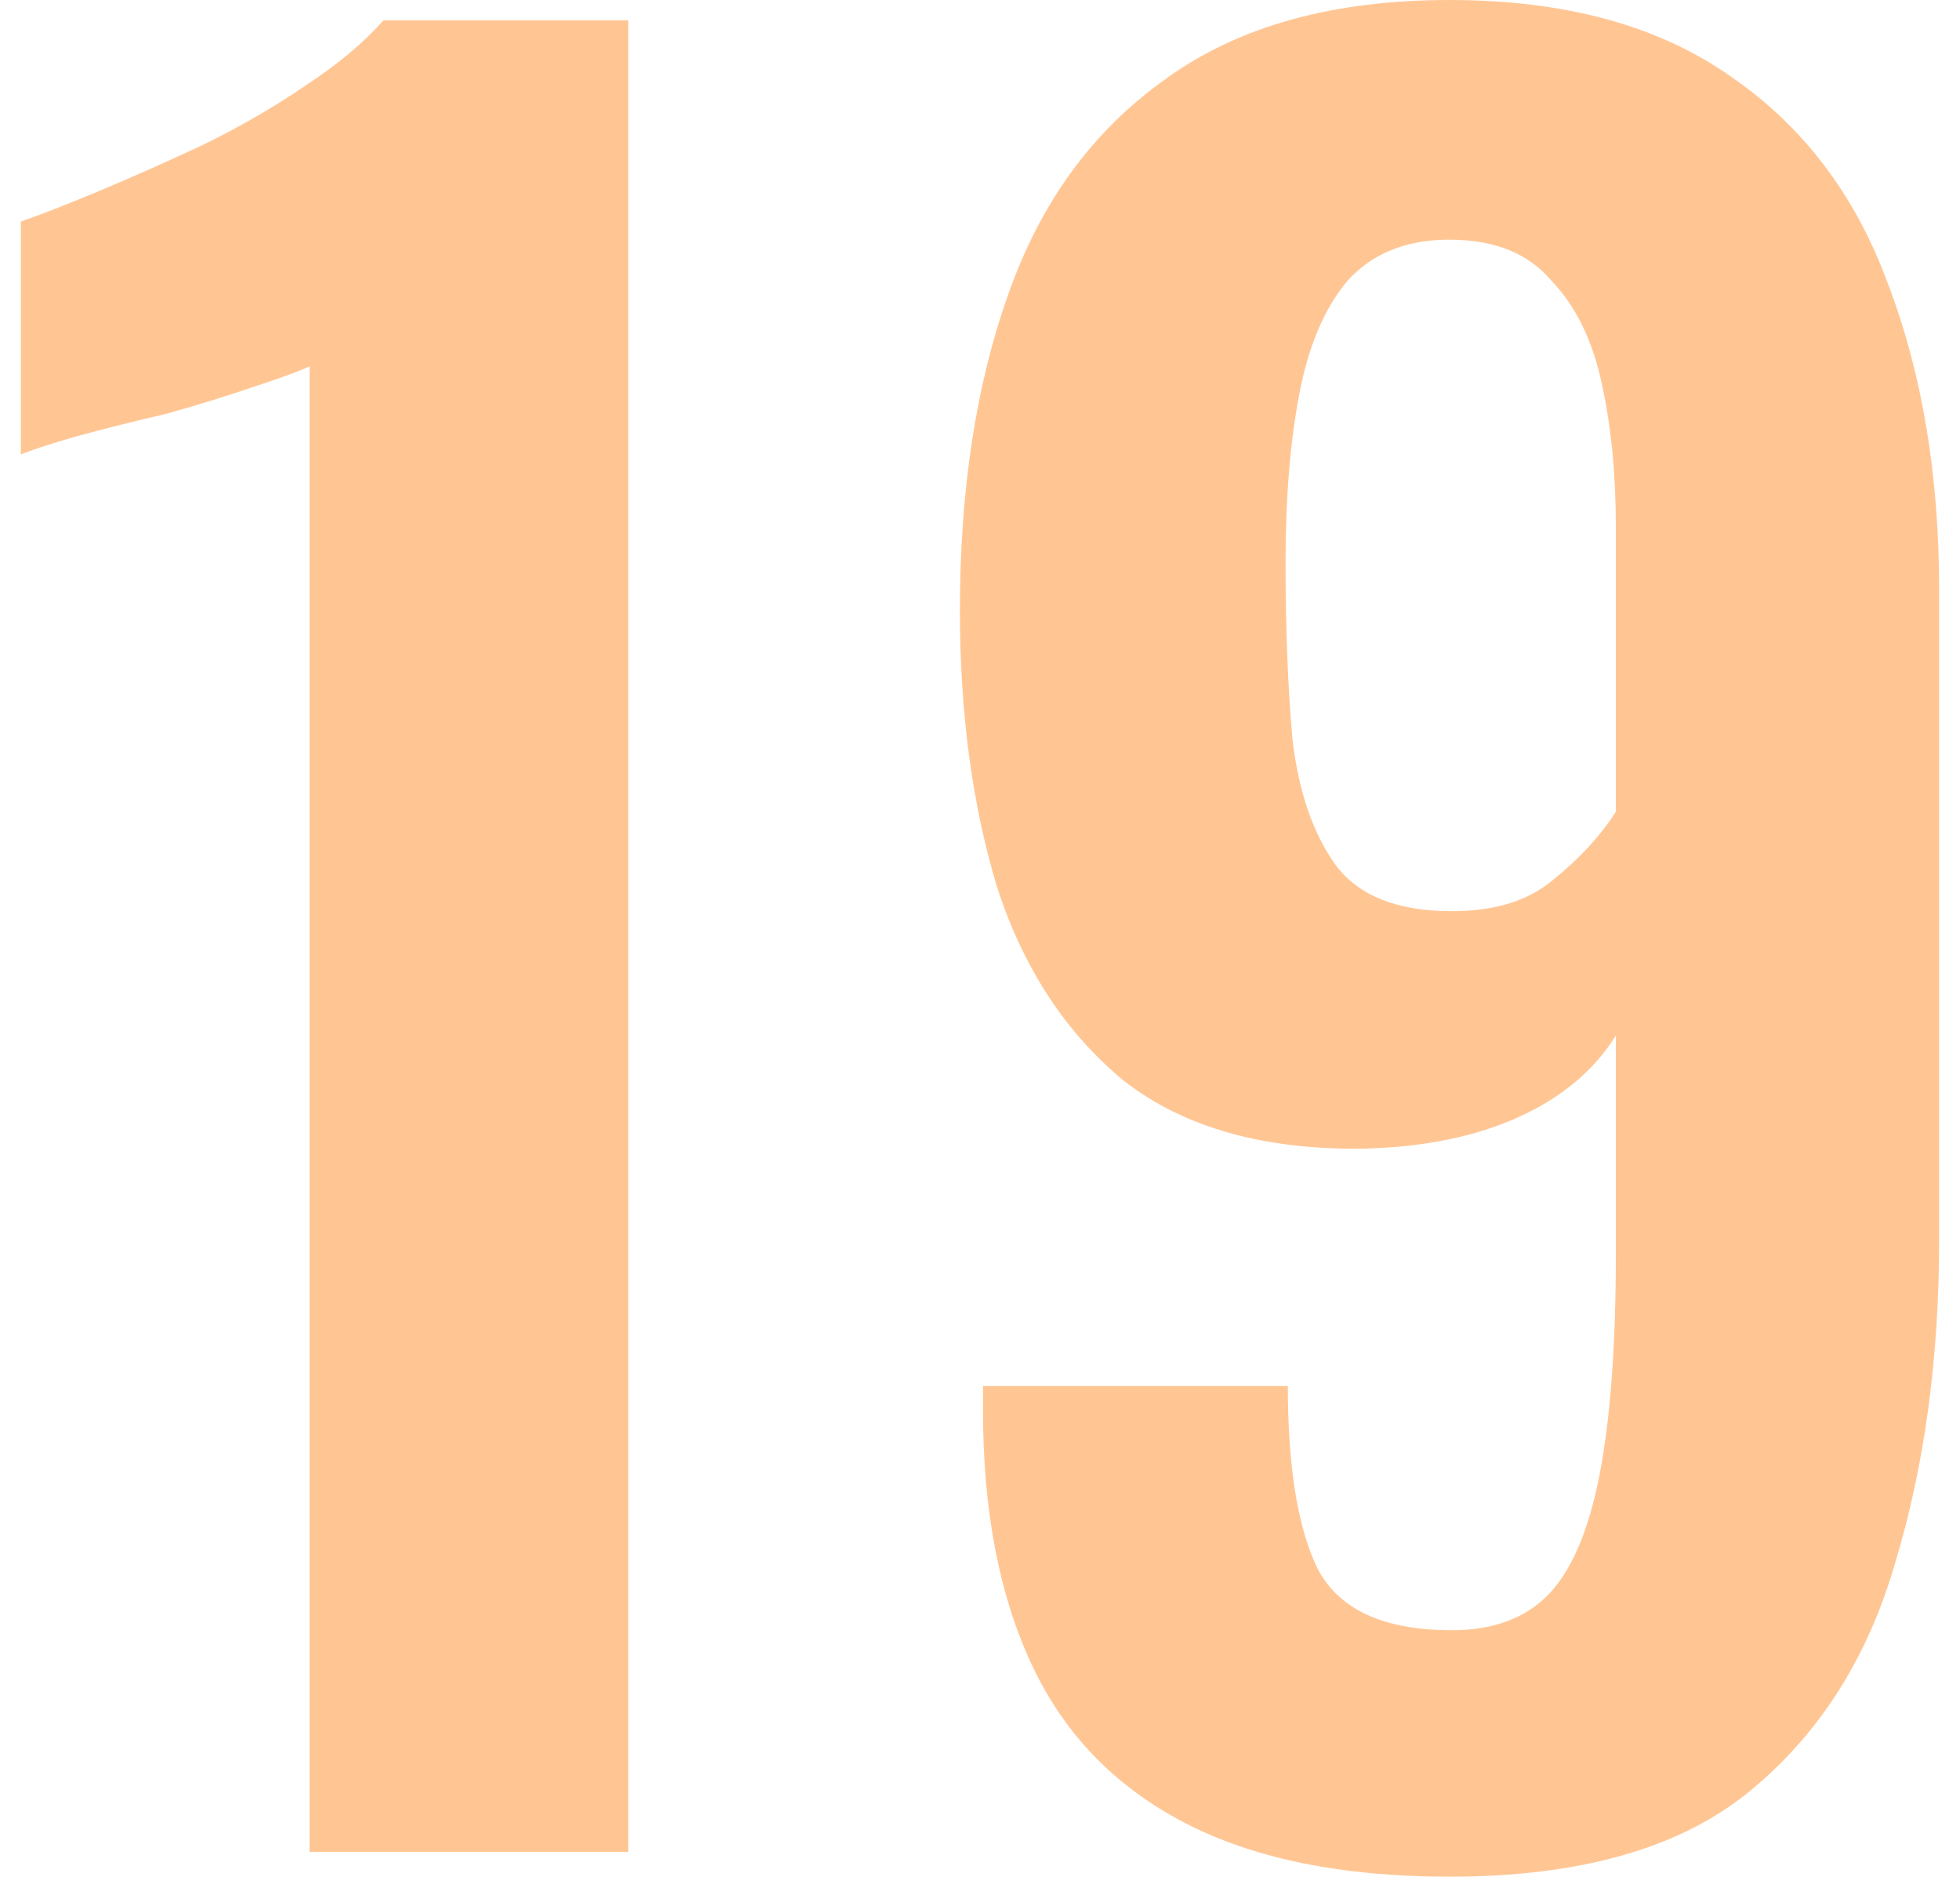
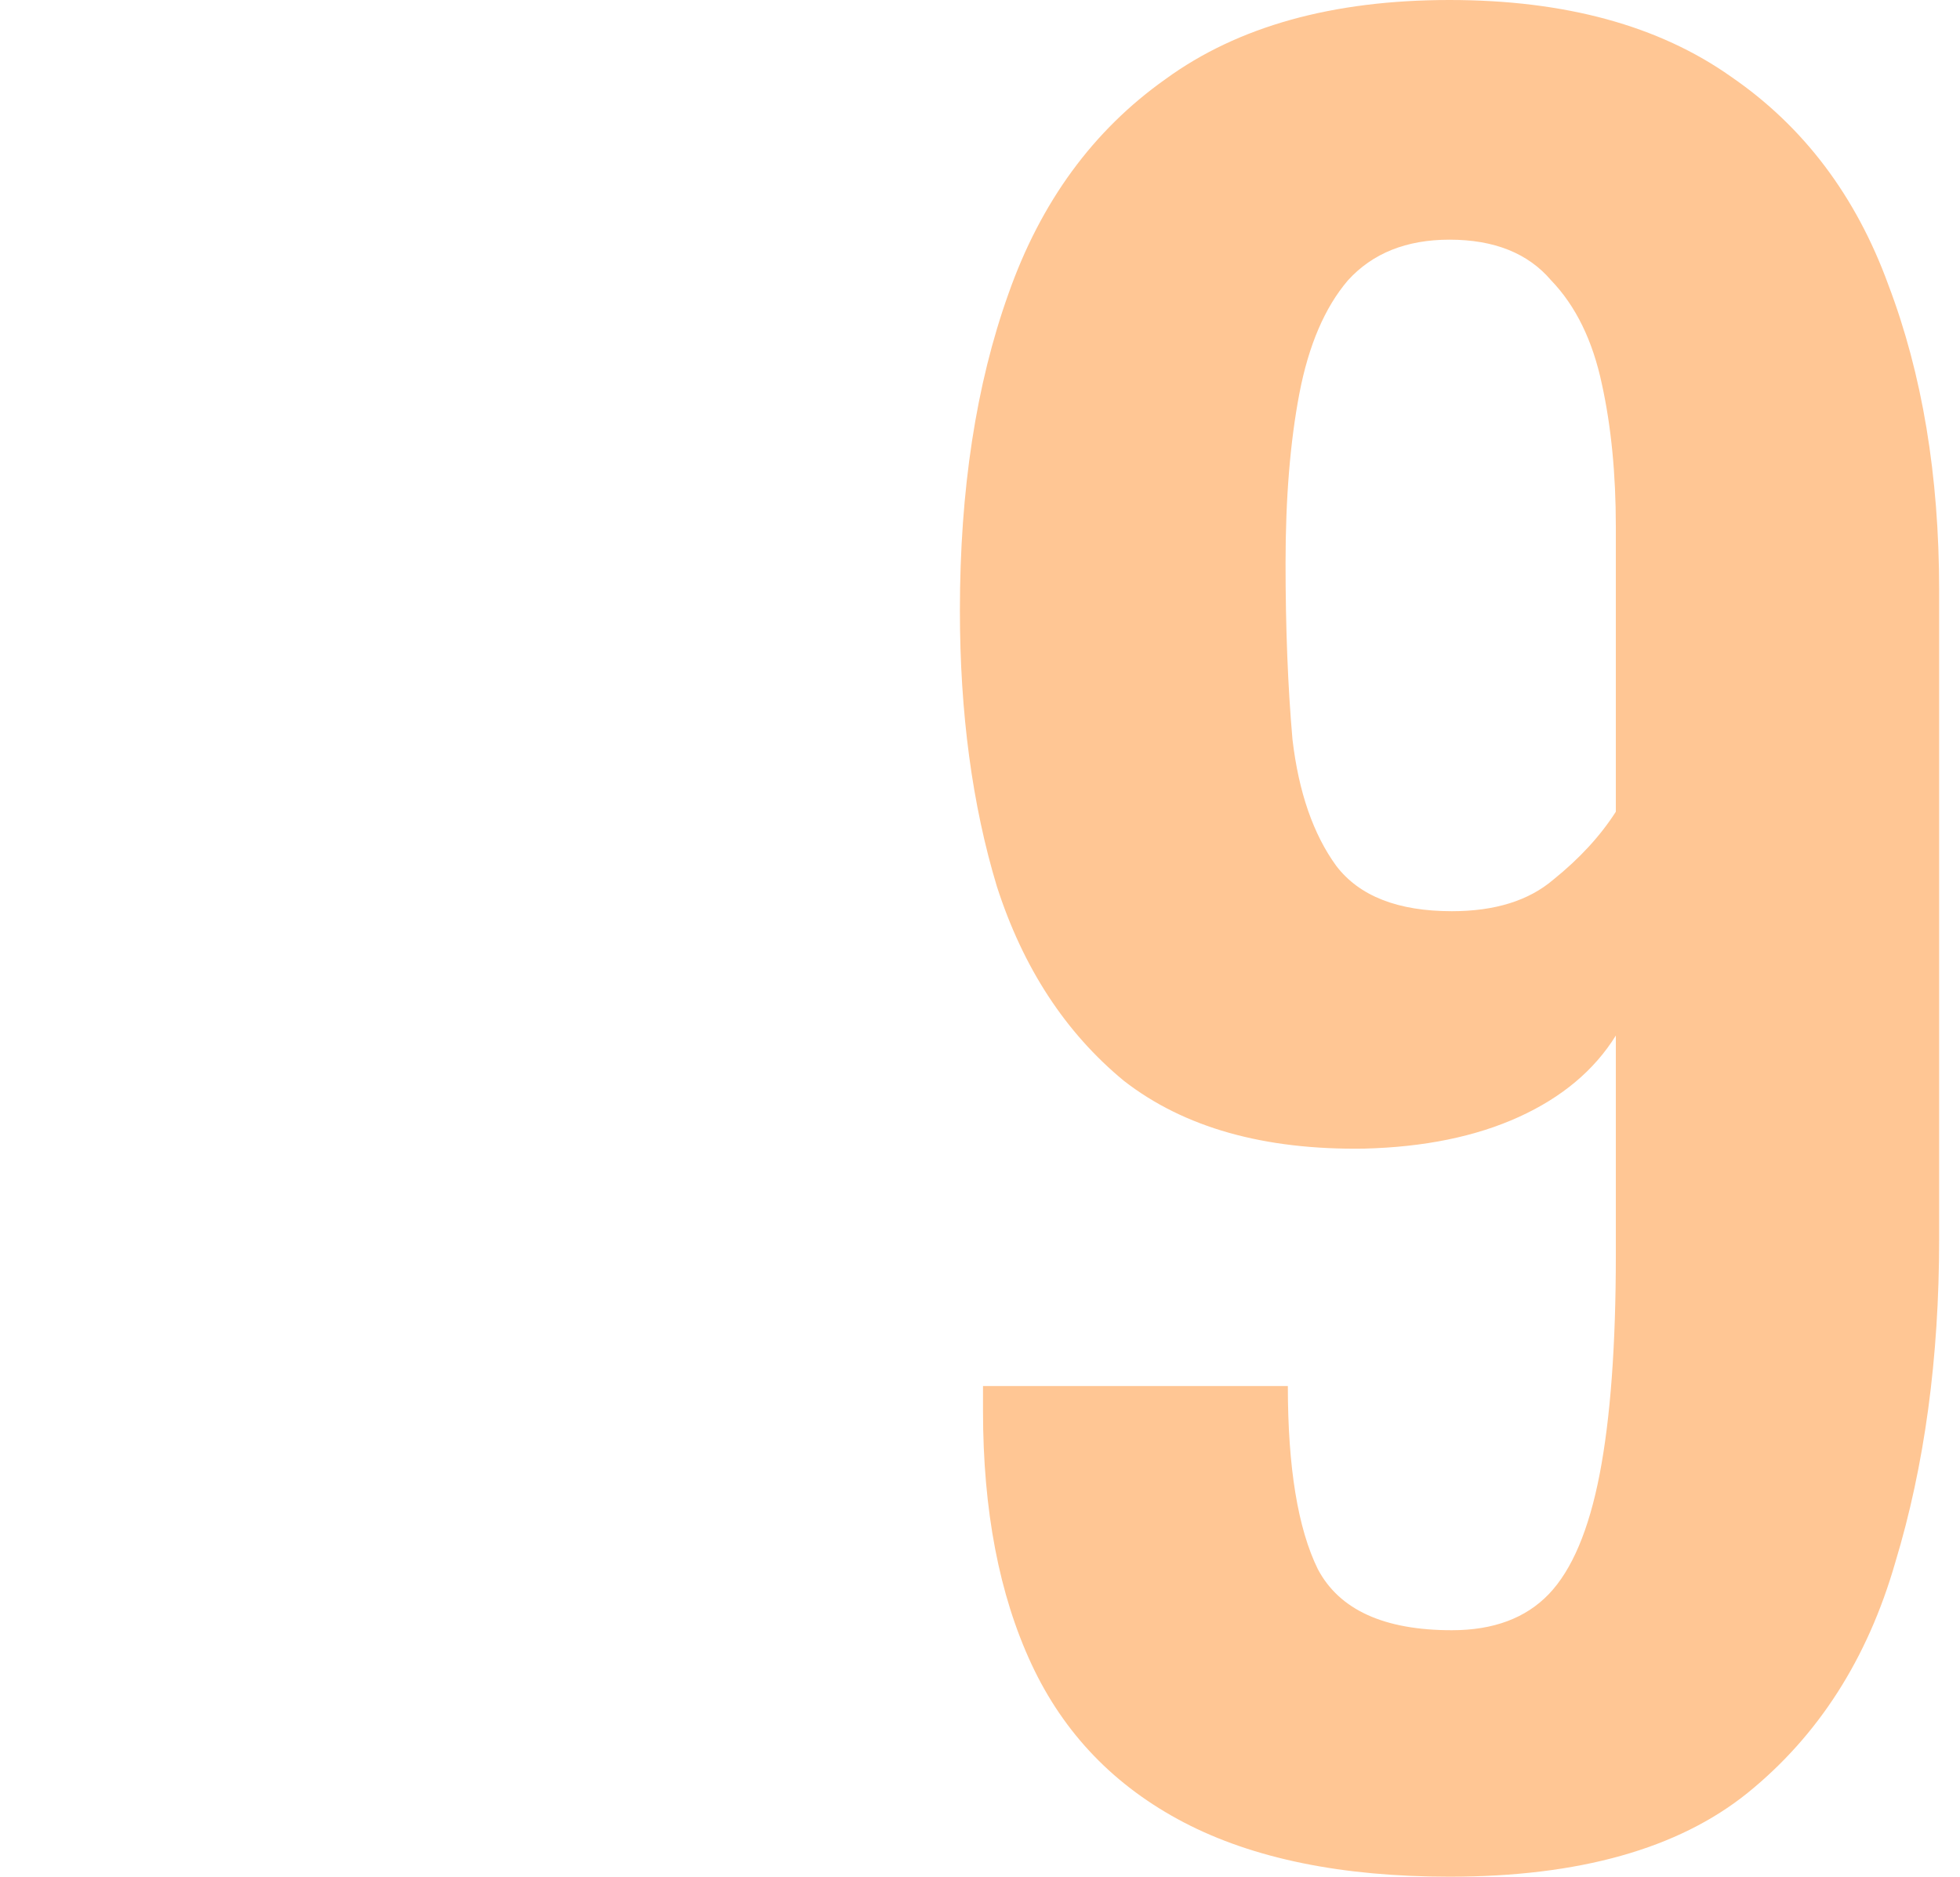
<svg xmlns="http://www.w3.org/2000/svg" width="47" height="45" viewBox="0 0 47 45" fill="none">
-   <path d="M7.423 44.404V8.783C7.201 8.892 6.758 9.054 6.094 9.271C5.466 9.488 4.764 9.705 3.989 9.922C3.214 10.102 2.494 10.283 1.829 10.464C1.202 10.645 0.758 10.789 0.5 10.898V5.313C1.017 5.133 1.663 4.88 2.438 4.554C3.214 4.229 4.026 3.867 4.875 3.47C5.761 3.036 6.574 2.566 7.312 2.06C8.087 1.554 8.715 1.03 9.195 0.488H15.065V44.404H7.423Z" fill="#FFC694" />
  <path d="M34.759 45C32.175 45 30.052 44.566 28.39 43.699C26.729 42.831 25.51 41.566 24.735 39.904C23.96 38.241 23.572 36.217 23.572 33.831C23.572 33.759 23.572 33.669 23.572 33.56C23.572 33.452 23.572 33.343 23.572 33.235H30.882C30.882 35.187 31.122 36.651 31.602 37.627C32.119 38.602 33.19 39.09 34.815 39.09C35.811 39.09 36.587 38.801 37.141 38.223C37.694 37.645 38.1 36.687 38.359 35.349C38.617 34.012 38.747 32.259 38.747 30.09V24.831C38.23 25.663 37.454 26.313 36.421 26.783C35.387 27.253 34.15 27.506 32.71 27.542C30.31 27.578 28.39 27.036 26.95 25.916C25.547 24.759 24.532 23.205 23.904 21.253C23.314 19.301 23.018 17.096 23.018 14.639C23.018 11.747 23.406 9.217 24.181 7.048C24.957 4.843 26.212 3.127 27.947 1.898C29.683 0.633 31.953 0 34.759 0C37.528 0 39.78 0.614 41.516 1.843C43.251 3.036 44.506 4.699 45.282 6.831C46.094 8.964 46.5 11.404 46.5 14.151V29.711C46.5 32.566 46.149 35.151 45.448 37.464C44.783 39.777 43.602 41.62 41.903 42.994C40.242 44.331 37.861 45 34.759 45ZM34.815 21.849C35.848 21.849 36.66 21.596 37.251 21.09C37.879 20.584 38.377 20.042 38.747 19.464V12.633C38.747 11.367 38.636 10.229 38.414 9.217C38.193 8.169 37.787 7.337 37.196 6.723C36.642 6.072 35.83 5.747 34.759 5.747C33.725 5.747 32.913 6.072 32.322 6.723C31.768 7.373 31.381 8.277 31.159 9.434C30.938 10.59 30.827 11.946 30.827 13.5C30.827 15.054 30.882 16.464 30.993 17.729C31.141 18.994 31.492 20.006 32.045 20.765C32.599 21.488 33.522 21.849 34.815 21.849Z" fill="#FFC694" />
</svg>